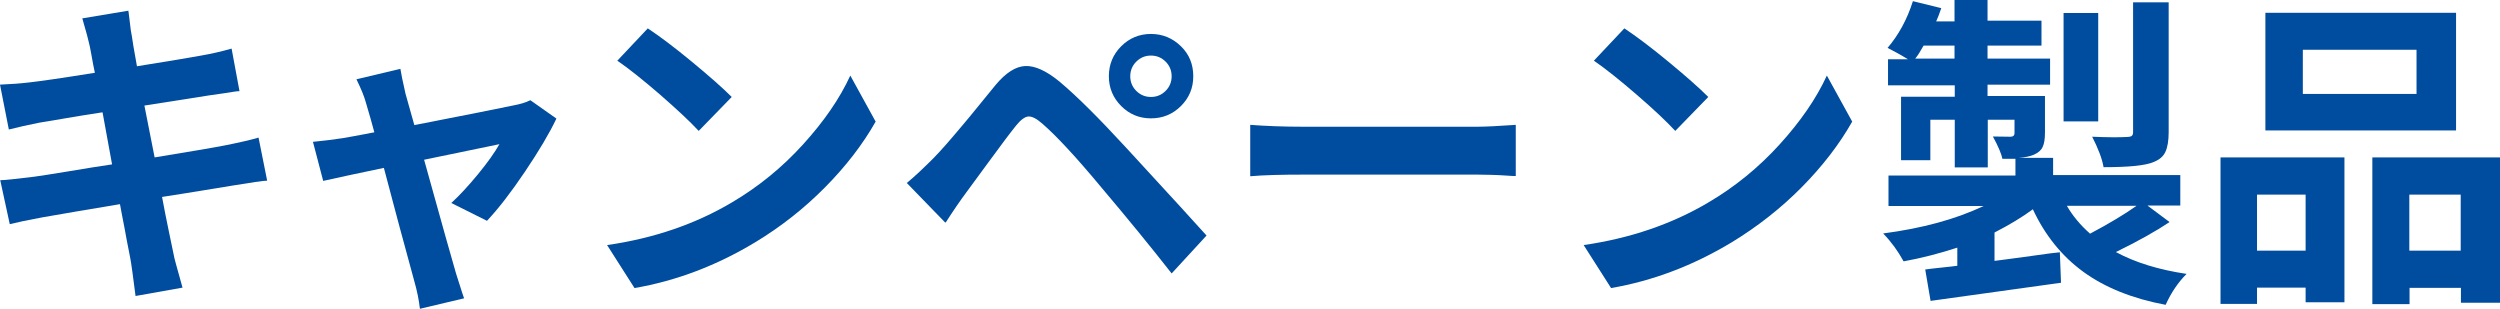
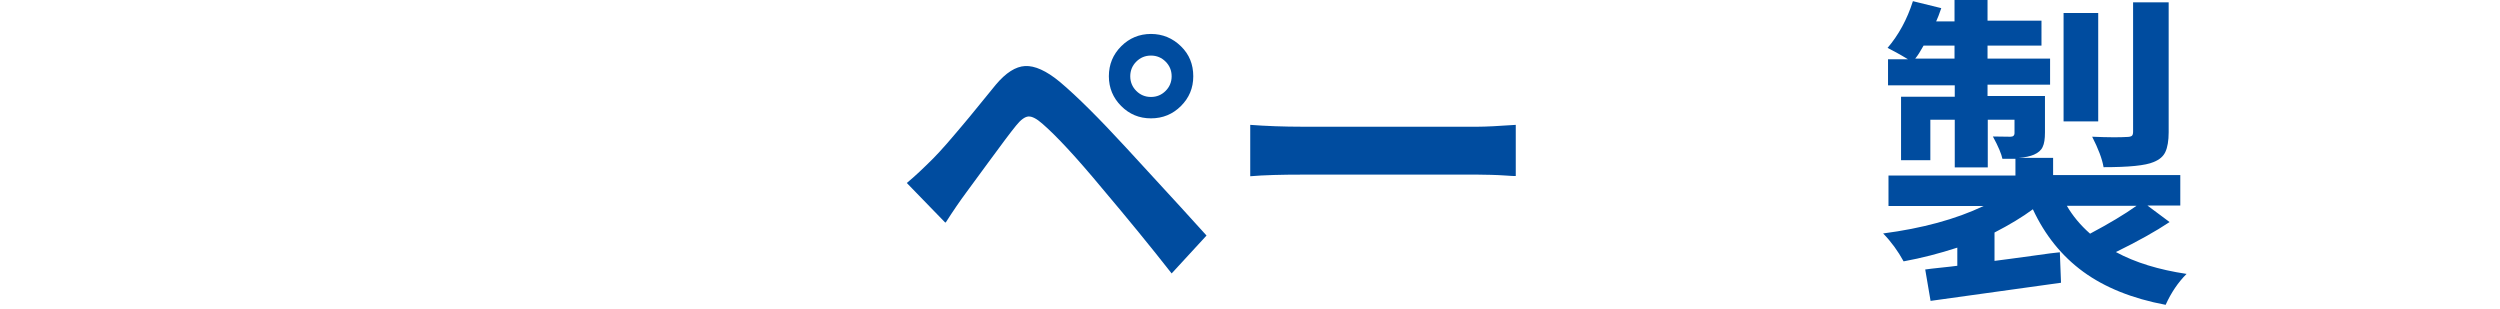
<svg xmlns="http://www.w3.org/2000/svg" id="_レイヤー_2" data-name="レイヤー 2" viewBox="0 0 107.52 13.29">
  <g id="img_h2_new_ad" style="isolation: isolate;">
    <g id="_広告から検索" data-name="広告から検索">
      <g>
-         <path d="M11.12,5.92l.37,1.85c-.18,0-.67,.08-1.48,.21-1.73,.28-2.74,.45-3.04,.49,.08,.44,.18,.94,.3,1.52,.12,.57,.19,.91,.21,1.01,0,.05,.13,.51,.37,1.37l-2.02,.36c-.11-.84-.17-1.31-.19-1.41-.02-.12-.05-.3-.1-.54-.05-.24-.11-.56-.18-.95-.08-.39-.14-.74-.2-1.05-1.27,.21-2.38,.4-3.35,.57-.6,.11-1.07,.21-1.39,.29L.01,7.75c.21,0,.7-.06,1.46-.15,.21-.03,.7-.1,1.47-.23,.77-.13,1.4-.23,1.88-.3l-.41-2.24c-.47,.07-1.03,.16-1.67,.27s-1,.17-1.07,.18c-.46,.09-.89,.19-1.29,.29l-.38-1.93c.46-.02,.9-.05,1.3-.1,.44-.05,1.36-.18,2.78-.41-.05-.23-.1-.49-.15-.78-.05-.29-.09-.46-.1-.49-.02-.1-.11-.46-.29-1.07l1.98-.33s.03,.19,.06,.47c.03,.28,.06,.49,.09,.62,.02,.16,.09,.59,.22,1.3,1.36-.22,2.28-.37,2.76-.46,.46-.08,.89-.18,1.31-.3l.34,1.83c-.12,0-.34,.04-.66,.09-.32,.05-.53,.08-.63,.09l-2.8,.44,.44,2.23c1.52-.25,2.53-.42,3.04-.52,.65-.13,1.12-.24,1.42-.33Z" style="fill: #004c9f;" />
-         <path d="M20.95,9.5l-1.54-.77c.35-.32,.73-.73,1.15-1.24,.42-.51,.72-.94,.92-1.29-1.26,.26-2.34,.48-3.24,.67,.79,2.84,1.24,4.45,1.35,4.81,0,.02,.06,.19,.16,.51s.17,.53,.21,.64l-1.9,.45c-.04-.36-.12-.77-.25-1.22-.43-1.56-.86-3.17-1.3-4.84-1.18,.25-2.05,.43-2.61,.56l-.44-1.68c.49-.05,.92-.1,1.29-.16,.18-.03,.63-.11,1.35-.25-.08-.32-.21-.75-.37-1.3-.07-.26-.21-.59-.4-.98l1.89-.45c.03,.19,.1,.55,.22,1.07l.38,1.35c2.35-.46,3.78-.74,4.28-.85,.27-.05,.51-.12,.71-.22l1.12,.79c-.3,.63-.75,1.39-1.35,2.28s-1.14,1.59-1.63,2.11Z" style="fill: #004c9f;" />
-         <path d="M27.29,12.39l-1.18-1.85c2.01-.29,3.79-.9,5.36-1.83,1.14-.67,2.16-1.5,3.06-2.49s1.58-1.97,2.04-2.97l1.09,1.98c-.55,.97-1.27,1.91-2.17,2.82s-1.9,1.7-3.01,2.37c-1.66,1-3.39,1.66-5.2,1.97Zm-.74-9.78l1.31-1.39c.51,.34,1.14,.81,1.89,1.43s1.32,1.12,1.72,1.52l-1.42,1.46c-.37-.4-.93-.92-1.65-1.55-.73-.63-1.34-1.12-1.85-1.47Z" style="fill: #004c9f;" />
        <path d="M40.65,9.57l-1.65-1.7c.34-.28,.72-.64,1.15-1.07,.15-.15,.33-.35,.57-.62,.23-.27,.45-.52,.64-.75,.2-.23,.45-.54,.76-.92,.31-.38,.55-.67,.71-.87,.43-.51,.85-.78,1.26-.8,.41-.02,.91,.2,1.49,.68,.75,.63,1.7,1.58,2.86,2.84,1.99,2.16,3.14,3.42,3.45,3.77l-1.5,1.63c-.9-1.15-1.9-2.37-2.99-3.66-1.12-1.35-1.98-2.27-2.57-2.78-.25-.22-.45-.32-.6-.31s-.33,.14-.53,.39c-.22,.27-.62,.8-1.19,1.58s-.89,1.21-.94,1.28c-.29,.39-.59,.83-.89,1.3Zm7.04-6.29c0-.51,.18-.94,.53-1.29,.35-.35,.78-.53,1.28-.53s.93,.18,1.29,.53,.53,.78,.53,1.29-.18,.93-.53,1.28c-.35,.35-.78,.53-1.29,.53s-.93-.18-1.28-.53c-.35-.35-.53-.78-.53-1.28Zm1.18-.63c-.17,.17-.26,.38-.26,.63s.09,.46,.26,.63c.17,.17,.38,.26,.63,.26s.46-.09,.63-.26c.17-.17,.26-.38,.26-.63s-.09-.46-.26-.63c-.17-.17-.38-.26-.63-.26s-.46,.09-.63,.26Z" style="fill: #004c9f;" />
        <path d="M53.77,7.57v-2.2c.67,.05,1.43,.08,2.26,.08h7.52c.36,0,.9-.03,1.64-.08v2.2c-.06,0-.2,0-.42-.02s-.43-.02-.64-.03c-.21,0-.41-.01-.58-.01h-7.52c-.93,0-1.68,.02-2.26,.07Z" style="fill: #004c9f;" />
-         <path d="M69.29,12.39l-1.18-1.85c2-.29,3.79-.9,5.36-1.83,1.14-.67,2.16-1.5,3.06-2.49s1.58-1.97,2.04-2.97l1.09,1.98c-.55,.97-1.27,1.91-2.17,2.82s-1.91,1.7-3.01,2.37c-1.66,1-3.39,1.66-5.2,1.97Zm-.74-9.78l1.31-1.39c.51,.34,1.14,.81,1.89,1.43s1.32,1.12,1.72,1.52l-1.42,1.46c-.37-.4-.92-.92-1.65-1.55-.73-.63-1.34-1.12-1.85-1.47Z" style="fill: #004c9f;" />
        <path d="M92.37,8.85l.94,.7c-.6,.4-1.37,.83-2.31,1.29,.83,.45,1.84,.76,3.04,.94-.36,.36-.66,.8-.9,1.33-1.44-.27-2.62-.75-3.54-1.42s-1.65-1.57-2.17-2.69c-.46,.34-1.01,.67-1.65,1v1.22c.36-.05,.88-.11,1.57-.21s1.1-.15,1.24-.16l.05,1.31c-3.55,.49-5.41,.75-5.61,.78l-.23-1.35c.15-.02,.37-.05,.68-.08s.54-.06,.7-.08v-.78c-.77,.25-1.54,.45-2.31,.59-.24-.44-.53-.84-.88-1.2,1.68-.22,3.12-.61,4.32-1.18h-4.09v-1.31h5.46v-.72h-.56c-.04-.2-.17-.52-.41-.96,.22,0,.47,.01,.75,.01,.12,0,.18-.05,.18-.16v-.57h-1.15v2.05h-1.42v-2.05h-1.05v1.74h-1.26v-2.73h2.31v-.49h-2.87v-1.12h.86c-.36-.22-.66-.38-.88-.49,.47-.55,.84-1.22,1.09-2.01l1.22,.3c-.09,.26-.16,.45-.22,.57h.79V0h1.42V.89h2.32V1.96h-2.32v.56h2.69v1.12h-2.69v.49h2.47v1.57c0,.27-.03,.48-.1,.62-.06,.14-.19,.25-.37,.33-.16,.07-.38,.12-.66,.14h1.48v.74h5.47v1.31h-1.41Zm-9.99-6.33h1.68v-.56h-1.33c-.14,.25-.25,.43-.36,.56Zm7.86-1.96V5.22h-1.49V.56h1.49Zm1.64,8.29h-2.99c.25,.43,.58,.83,1,1.2,.81-.43,1.48-.83,2-1.2ZM93.27,.1V5.69c0,.36-.05,.65-.14,.84-.09,.2-.26,.34-.51,.44-.35,.15-1.06,.22-2.15,.22-.06-.36-.23-.8-.49-1.31,.7,.03,1.2,.03,1.5,.01,.1,0,.17-.02,.21-.05,.04-.04,.05-.1,.05-.19V.1h1.52Z" style="fill: #004c9f;" />
-         <path d="M95.5,13.07V6.77h5.33v6.23h-1.67v-.63h-2.09v.7h-1.57Zm3.66-4.7h-2.09v2.41h2.09v-2.41Zm6.47-7.82V5.61h-8.2V.55h8.2Zm-1.7,3.49v-1.9h-4.89v1.9h4.89Zm-1.91,2.73h5.5v6.25h-1.68v-.64h-2.21v.7h-1.6V6.77Zm1.6,4.01h2.21v-2.41h-2.21v2.41Z" style="fill: #004c9f;" />
      </g>
    </g>
  </g>
</svg>